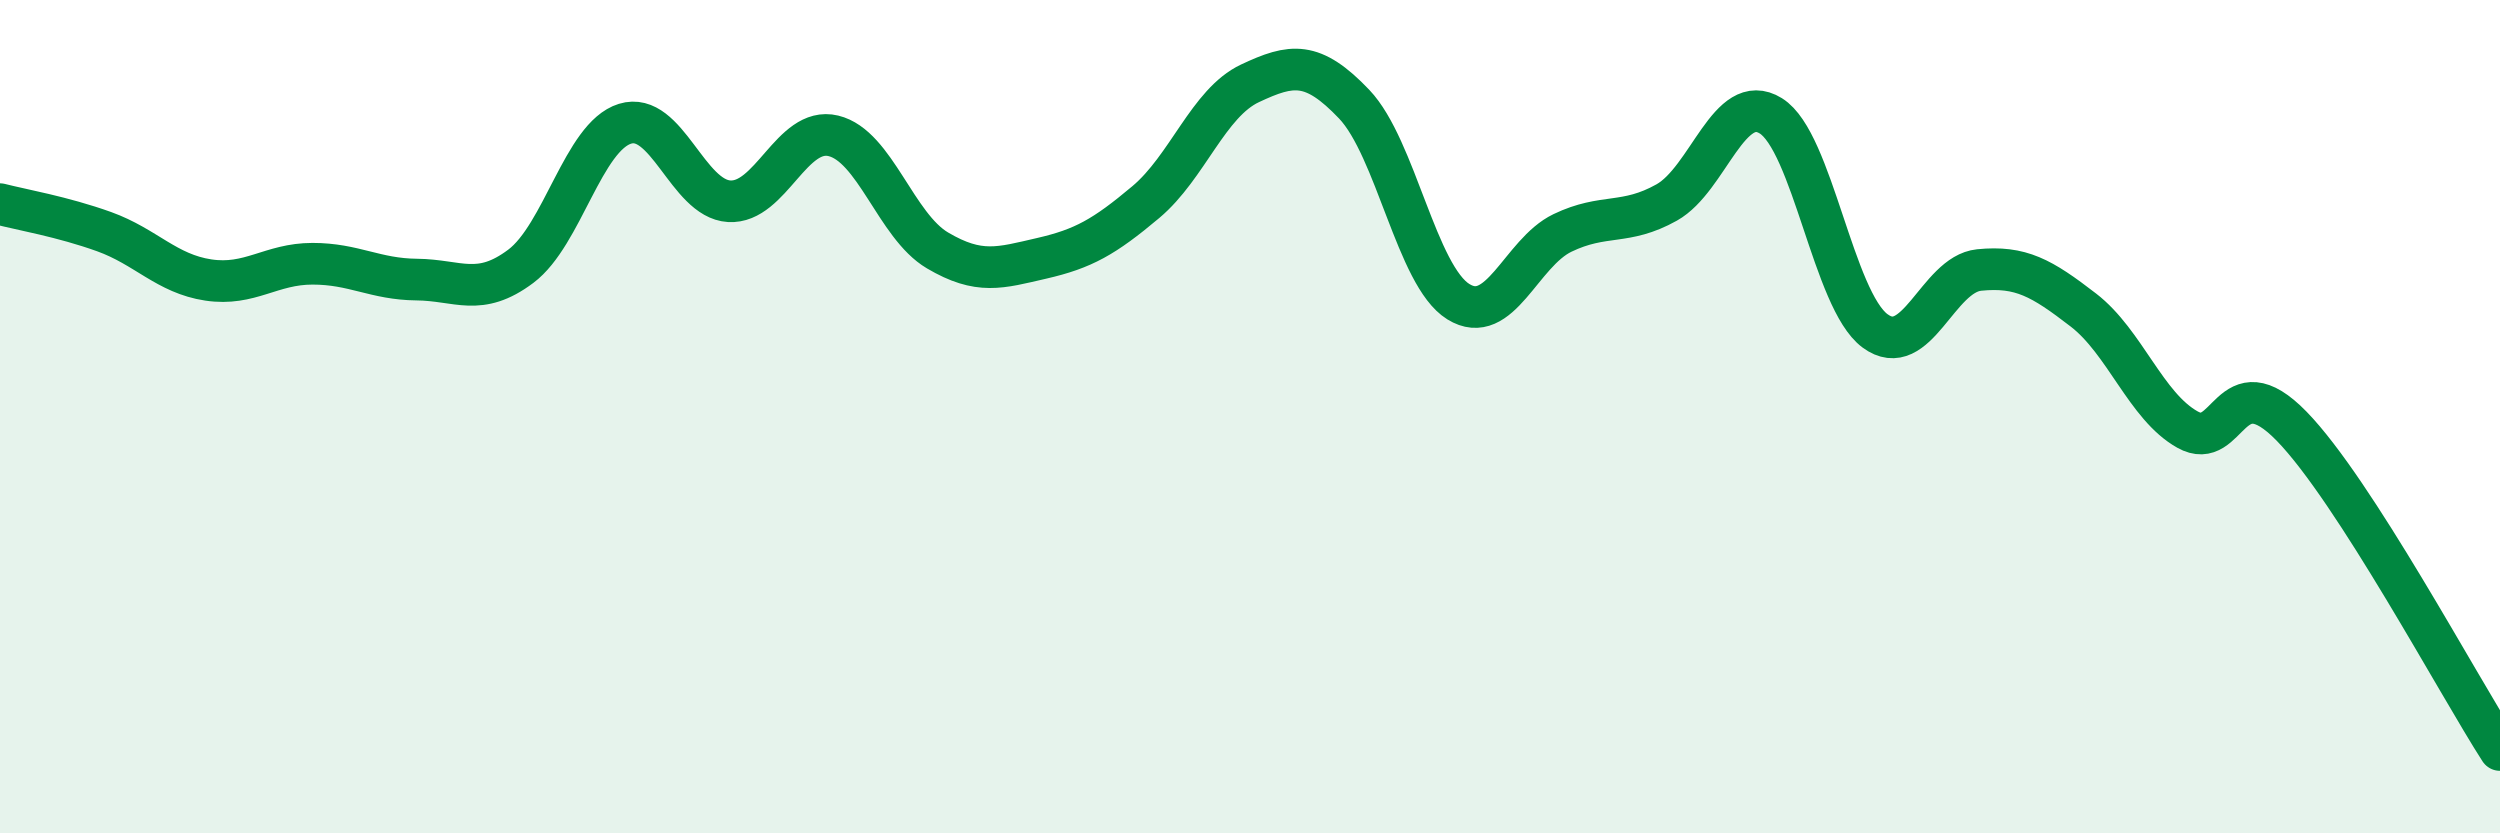
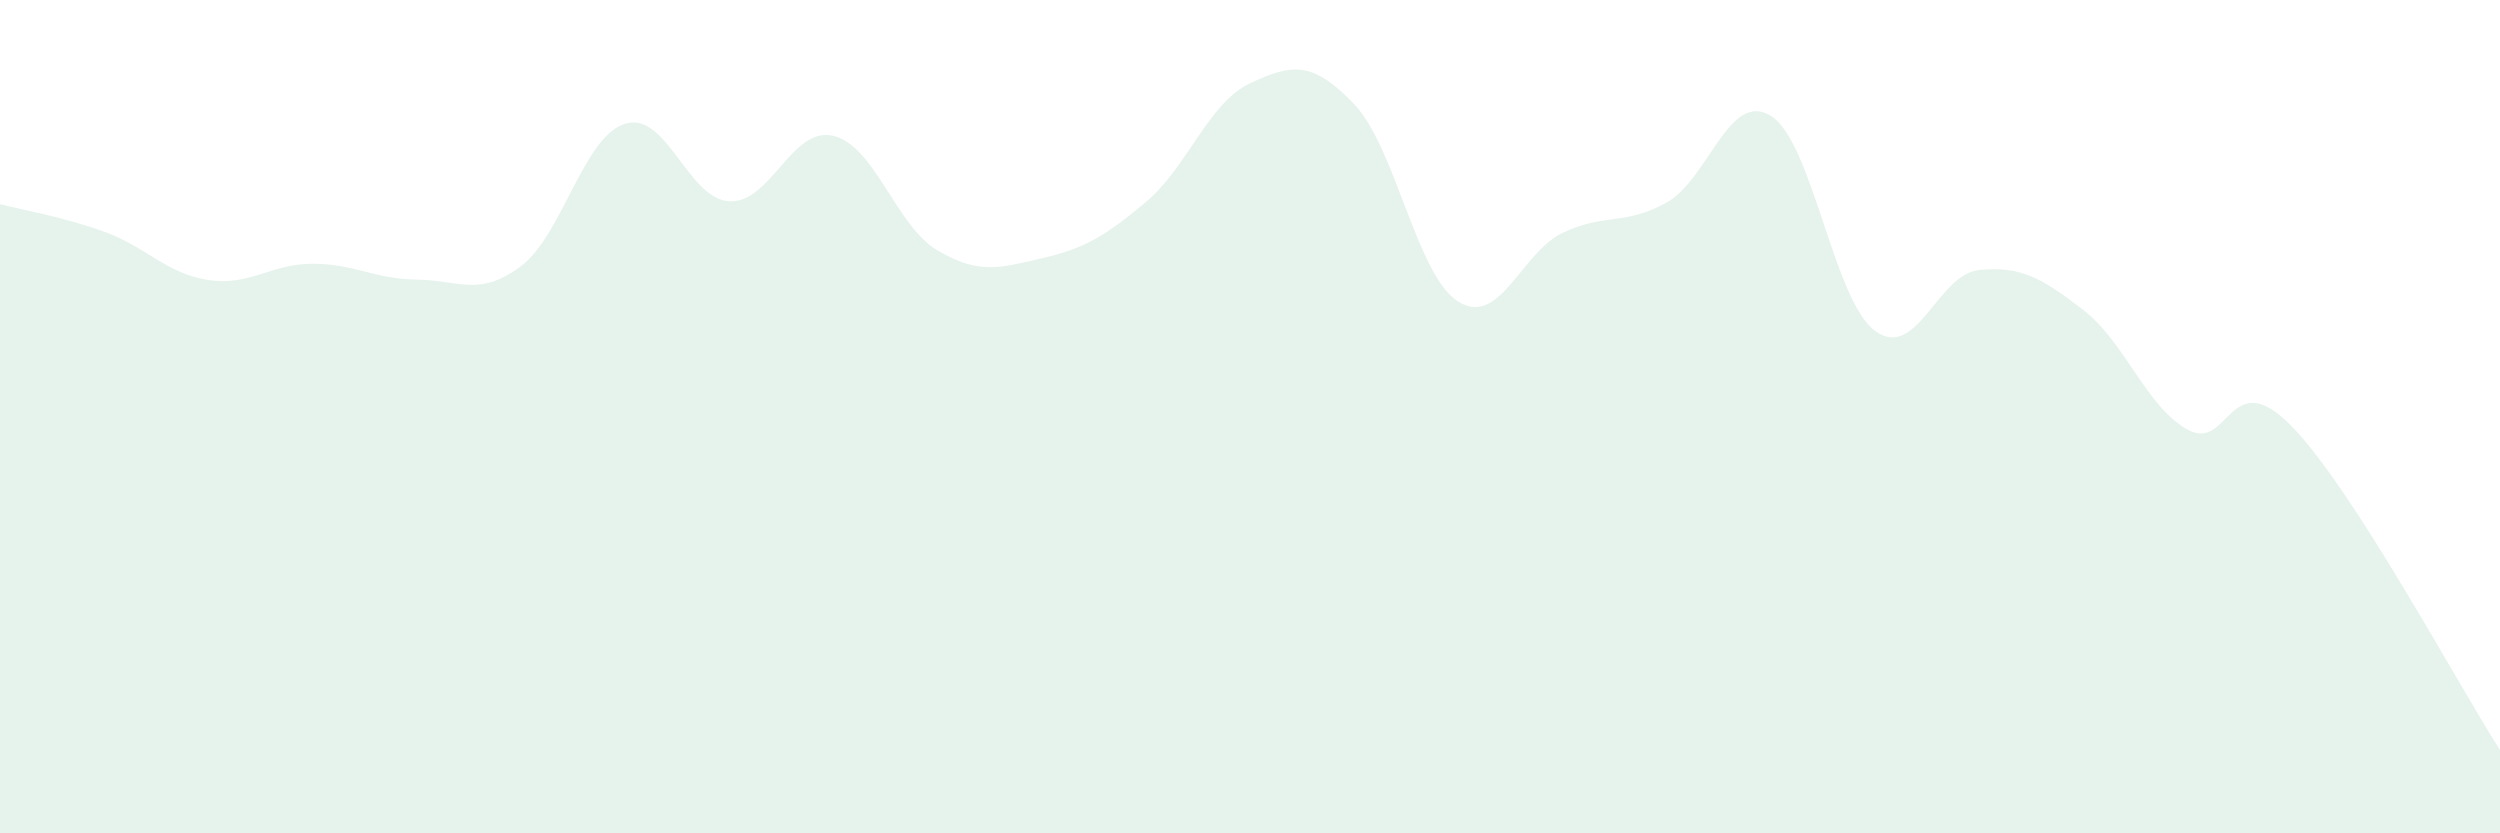
<svg xmlns="http://www.w3.org/2000/svg" width="60" height="20" viewBox="0 0 60 20">
  <path d="M 0,4.9 C 0.5,5.03 1.5,5.2 2.5,5.56 C 3.5,5.92 4,6.57 5,6.72 C 6,6.87 6.5,6.33 7.5,6.33 C 8.5,6.33 9,6.7 10,6.71 C 11,6.72 11.5,7.14 12.5,6.39 C 13.5,5.64 14,3.28 15,2.97 C 16,2.66 16.5,4.77 17.5,4.83 C 18.5,4.89 19,3.02 20,3.26 C 21,3.5 21.5,5.42 22.5,6.01 C 23.5,6.6 24,6.43 25,6.2 C 26,5.97 26.5,5.69 27.5,4.85 C 28.5,4.01 29,2.47 30,2 C 31,1.53 31.5,1.45 32.5,2.5 C 33.5,3.55 34,6.62 35,7.24 C 36,7.86 36.5,6.07 37.5,5.59 C 38.5,5.11 39,5.42 40,4.86 C 41,4.3 41.5,2.16 42.5,2.78 C 43.5,3.4 44,7.2 45,7.94 C 46,8.68 46.5,6.58 47.5,6.48 C 48.5,6.38 49,6.67 50,7.44 C 51,8.21 51.5,9.75 52.5,10.31 C 53.5,10.87 53.5,8.69 55,10.23 C 56.5,11.77 59,16.45 60,18L60 20L0 20Z" fill="#008740" opacity="0.1" stroke-linecap="round" stroke-linejoin="round" />
-   <path d="M 0,4.9 C 0.5,5.03 1.5,5.2 2.5,5.56 C 3.5,5.92 4,6.57 5,6.72 C 6,6.87 6.5,6.33 7.5,6.33 C 8.5,6.33 9,6.7 10,6.71 C 11,6.72 11.5,7.14 12.5,6.39 C 13.5,5.64 14,3.28 15,2.97 C 16,2.66 16.5,4.77 17.5,4.83 C 18.5,4.89 19,3.02 20,3.26 C 21,3.5 21.5,5.42 22.5,6.01 C 23.5,6.6 24,6.43 25,6.2 C 26,5.97 26.5,5.69 27.5,4.85 C 28.5,4.01 29,2.47 30,2 C 31,1.53 31.5,1.45 32.5,2.5 C 33.5,3.55 34,6.62 35,7.24 C 36,7.86 36.5,6.07 37.5,5.59 C 38.5,5.11 39,5.42 40,4.86 C 41,4.3 41.5,2.16 42.5,2.78 C 43.5,3.4 44,7.2 45,7.94 C 46,8.68 46.5,6.58 47.5,6.48 C 48.5,6.38 49,6.67 50,7.44 C 51,8.21 51.5,9.75 52.5,10.31 C 53.5,10.87 53.5,8.69 55,10.23 C 56.5,11.77 59,16.45 60,18" stroke="#008740" stroke-width="1" fill="none" stroke-linecap="round" stroke-linejoin="round" />
</svg>